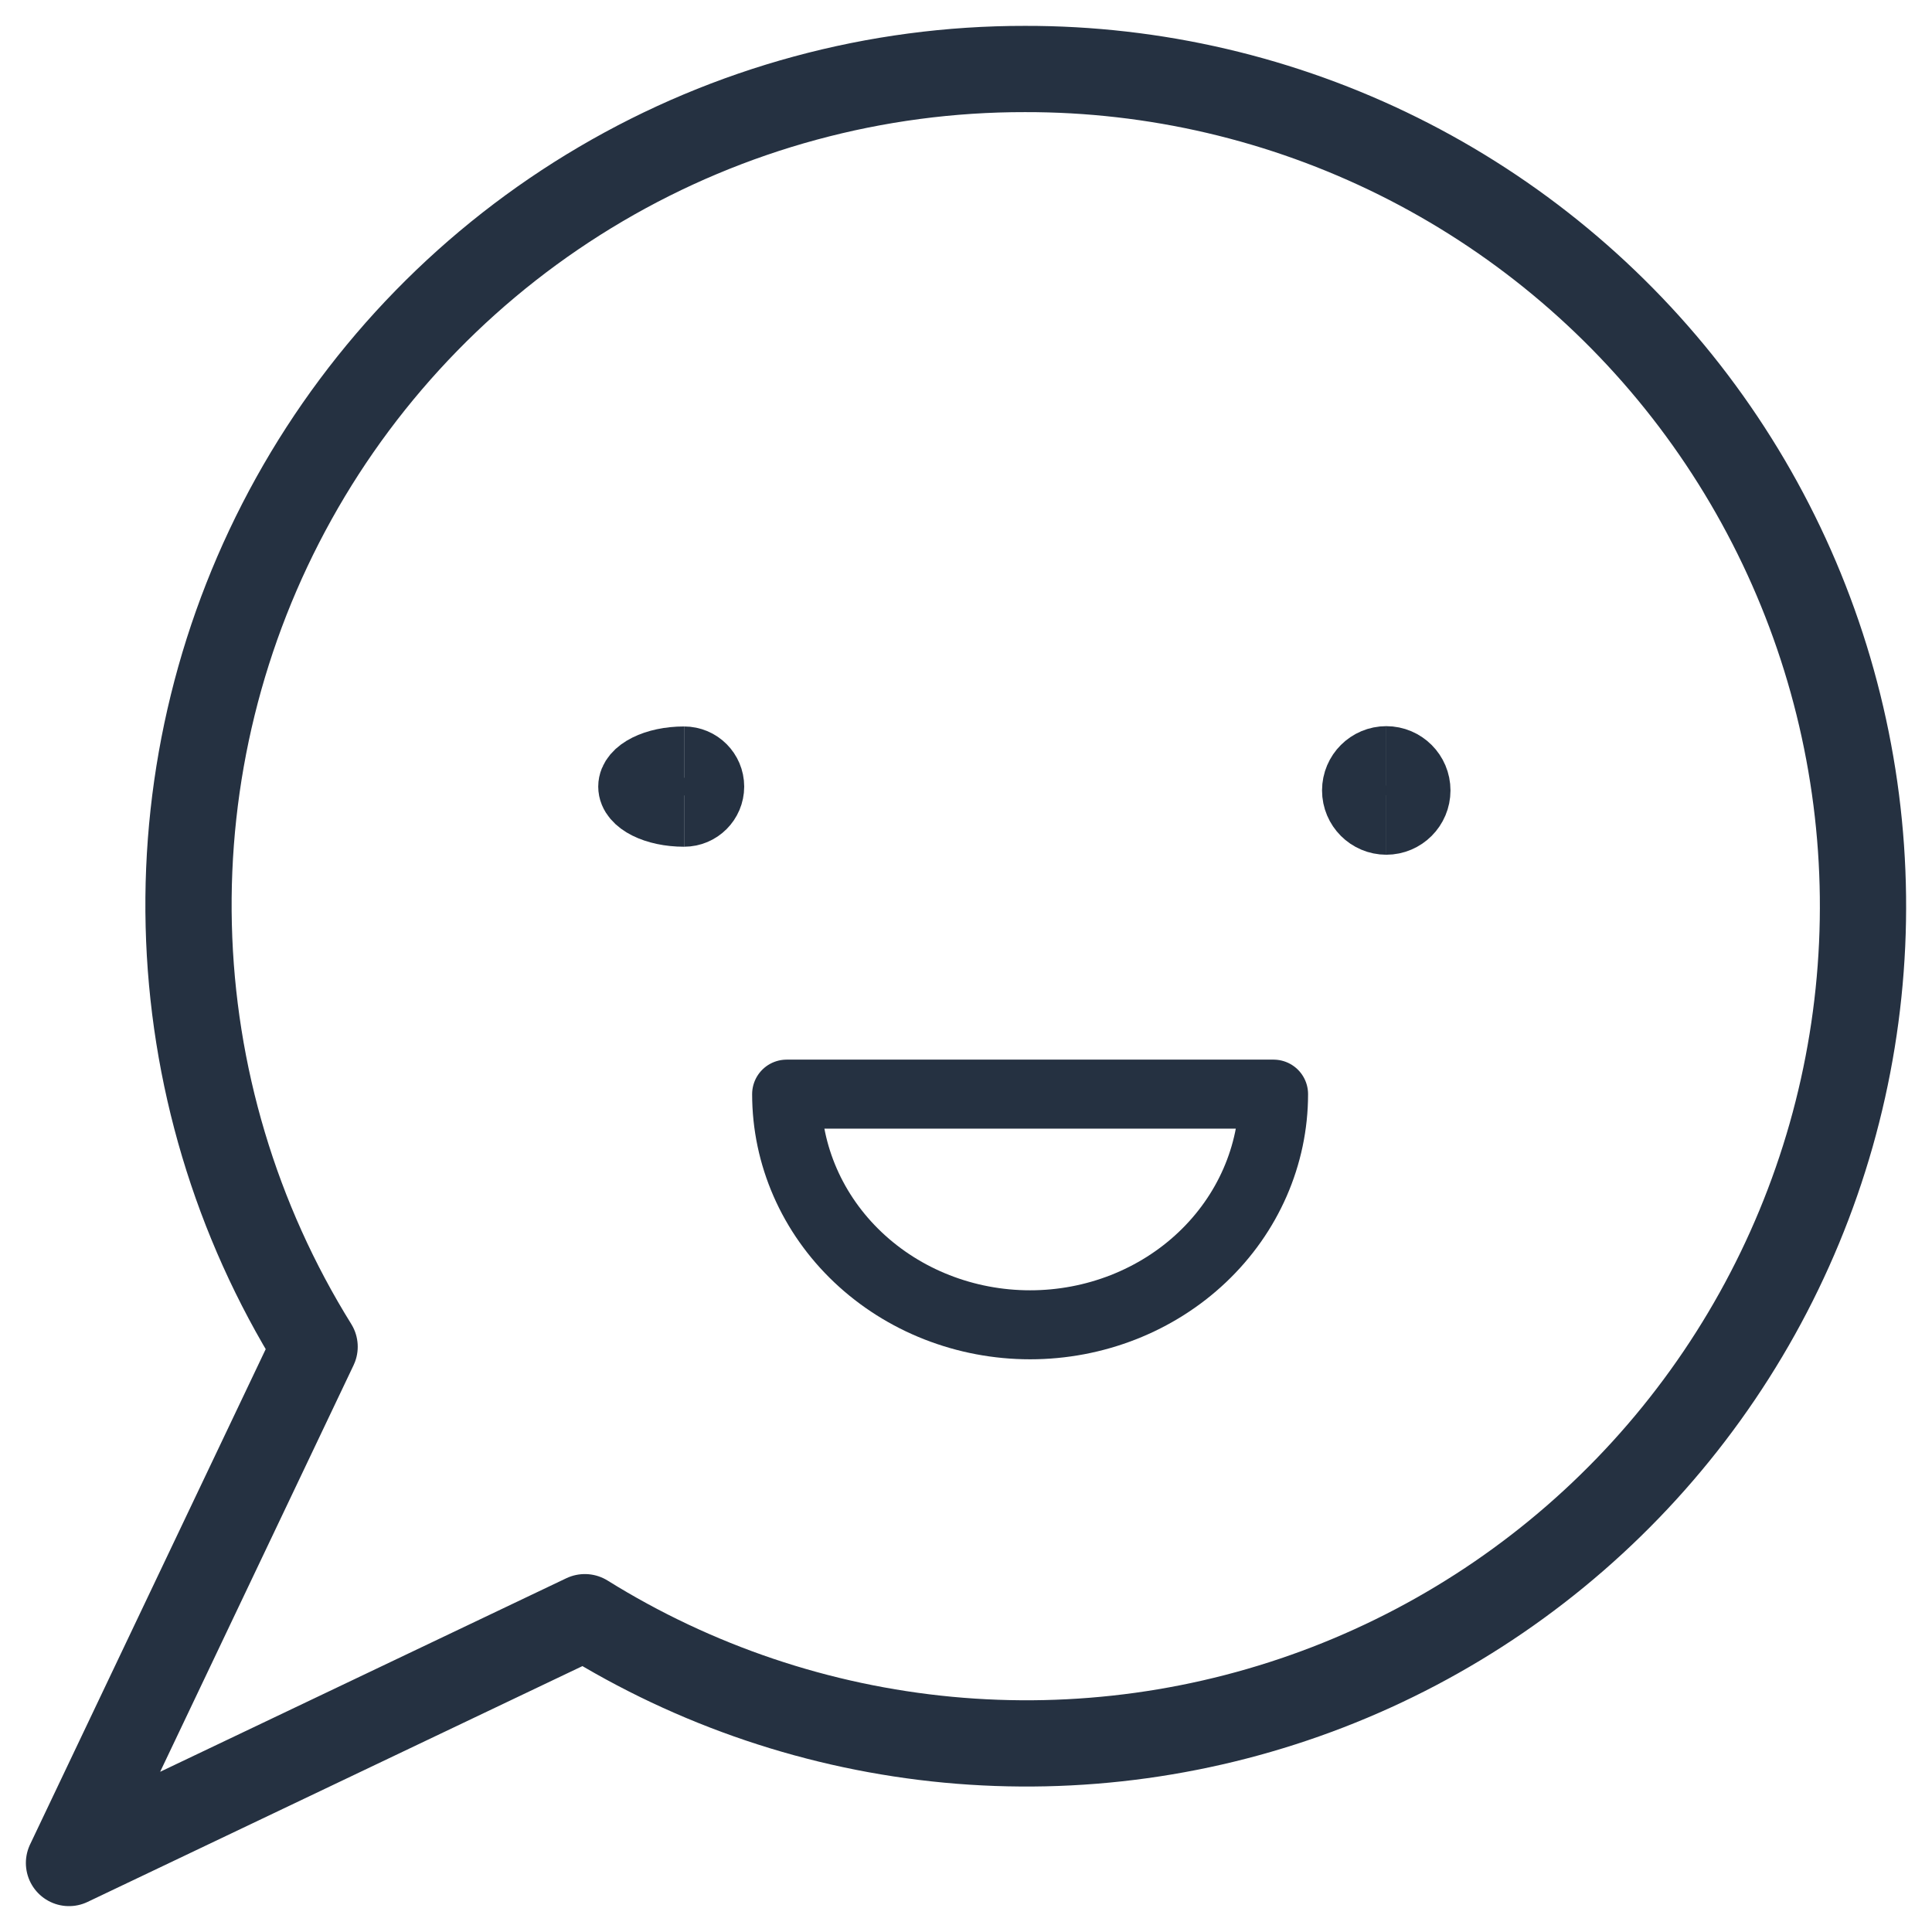
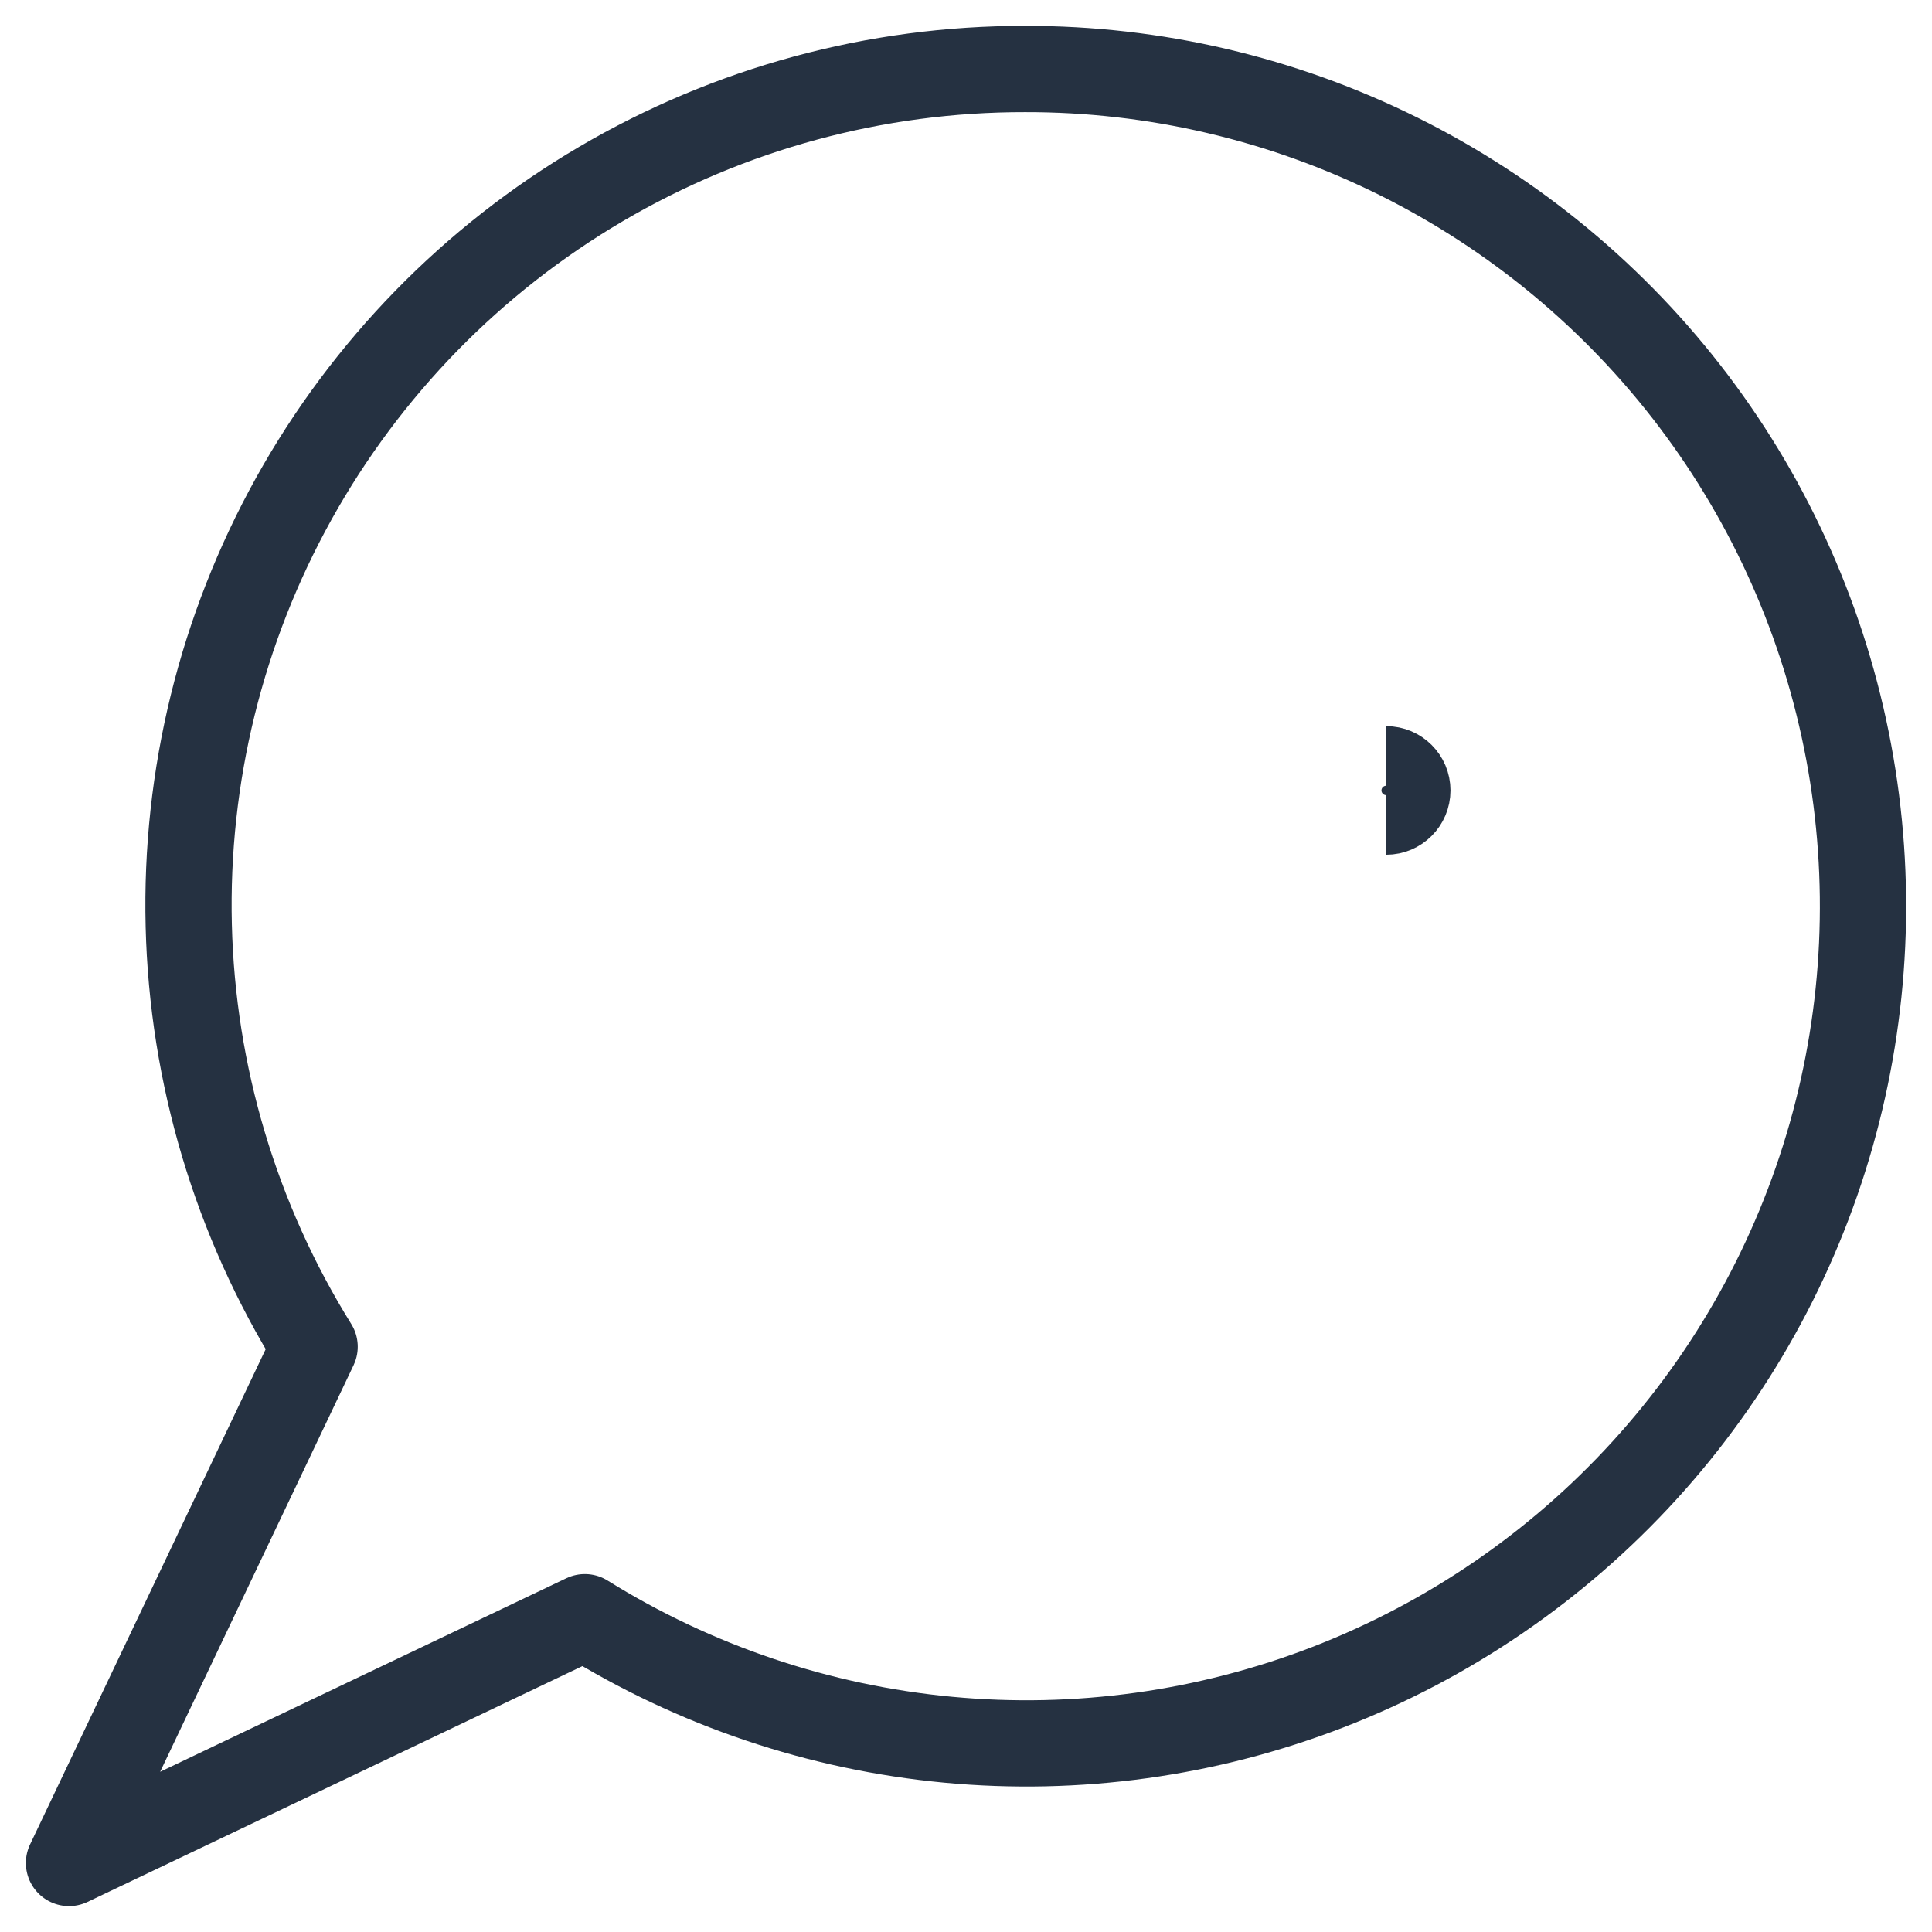
<svg xmlns="http://www.w3.org/2000/svg" width="48" height="48" viewBox="0 0 56 56" fill="none">
  <path d="M29.71 2C25.389 1.994 21.145 3.145 17.419 5.334C13.692 7.523 10.619 10.671 8.518 14.45C6.417 18.229 5.365 22.501 5.471 26.825C5.576 31.148 6.836 35.364 9.119 39.036L2 54L16.952 46.875C20.14 48.859 23.745 50.075 27.483 50.427C31.221 50.779 34.989 50.257 38.492 48.903C41.994 47.549 45.134 45.399 47.664 42.624C50.195 39.848 52.047 36.522 53.075 32.908C54.102 29.294 54.277 25.49 53.585 21.797C52.894 18.104 51.355 14.622 49.09 11.625C46.825 8.629 43.895 6.2 40.532 4.529C37.169 2.859 33.464 1.993 29.71 2Z" stroke="#253141" stroke-width="2.5px" stroke-linecap="round" stroke-linejoin="round" />
-   <path d="M36.915 31.714C36.915 33.487 36.172 35.188 34.848 36.442C33.525 37.696 31.73 38.4 29.858 38.4C27.986 38.4 26.191 37.696 24.868 36.442C23.544 35.188 22.801 33.487 22.801 31.714H36.915Z" stroke="#253141" stroke-width="2px" stroke-linecap="round" stroke-linejoin="round" />
-   <path d="M19.826 23.543C19.005 23.543 18.34 23.21 18.34 22.8C18.34 22.39 19.005 22.057 19.826 22.057" stroke="#253141" stroke-width="2px" />
-   <path d="M19.828 23.543C20.238 23.543 20.571 23.21 20.571 22.8C20.571 22.39 20.238 22.057 19.828 22.057" stroke="#253141" stroke-width="2px" />
-   <path d="M40.184 23.775C39.707 23.775 39.32 23.388 39.32 22.911C39.32 22.434 39.707 22.048 40.184 22.048" stroke="#253141" stroke-width="2px" />
  <path d="M40.18 23.775C40.657 23.775 41.043 23.388 41.043 22.911C41.043 22.434 40.657 22.048 40.18 22.048" stroke="#253141" stroke-width="2px" />
</svg>